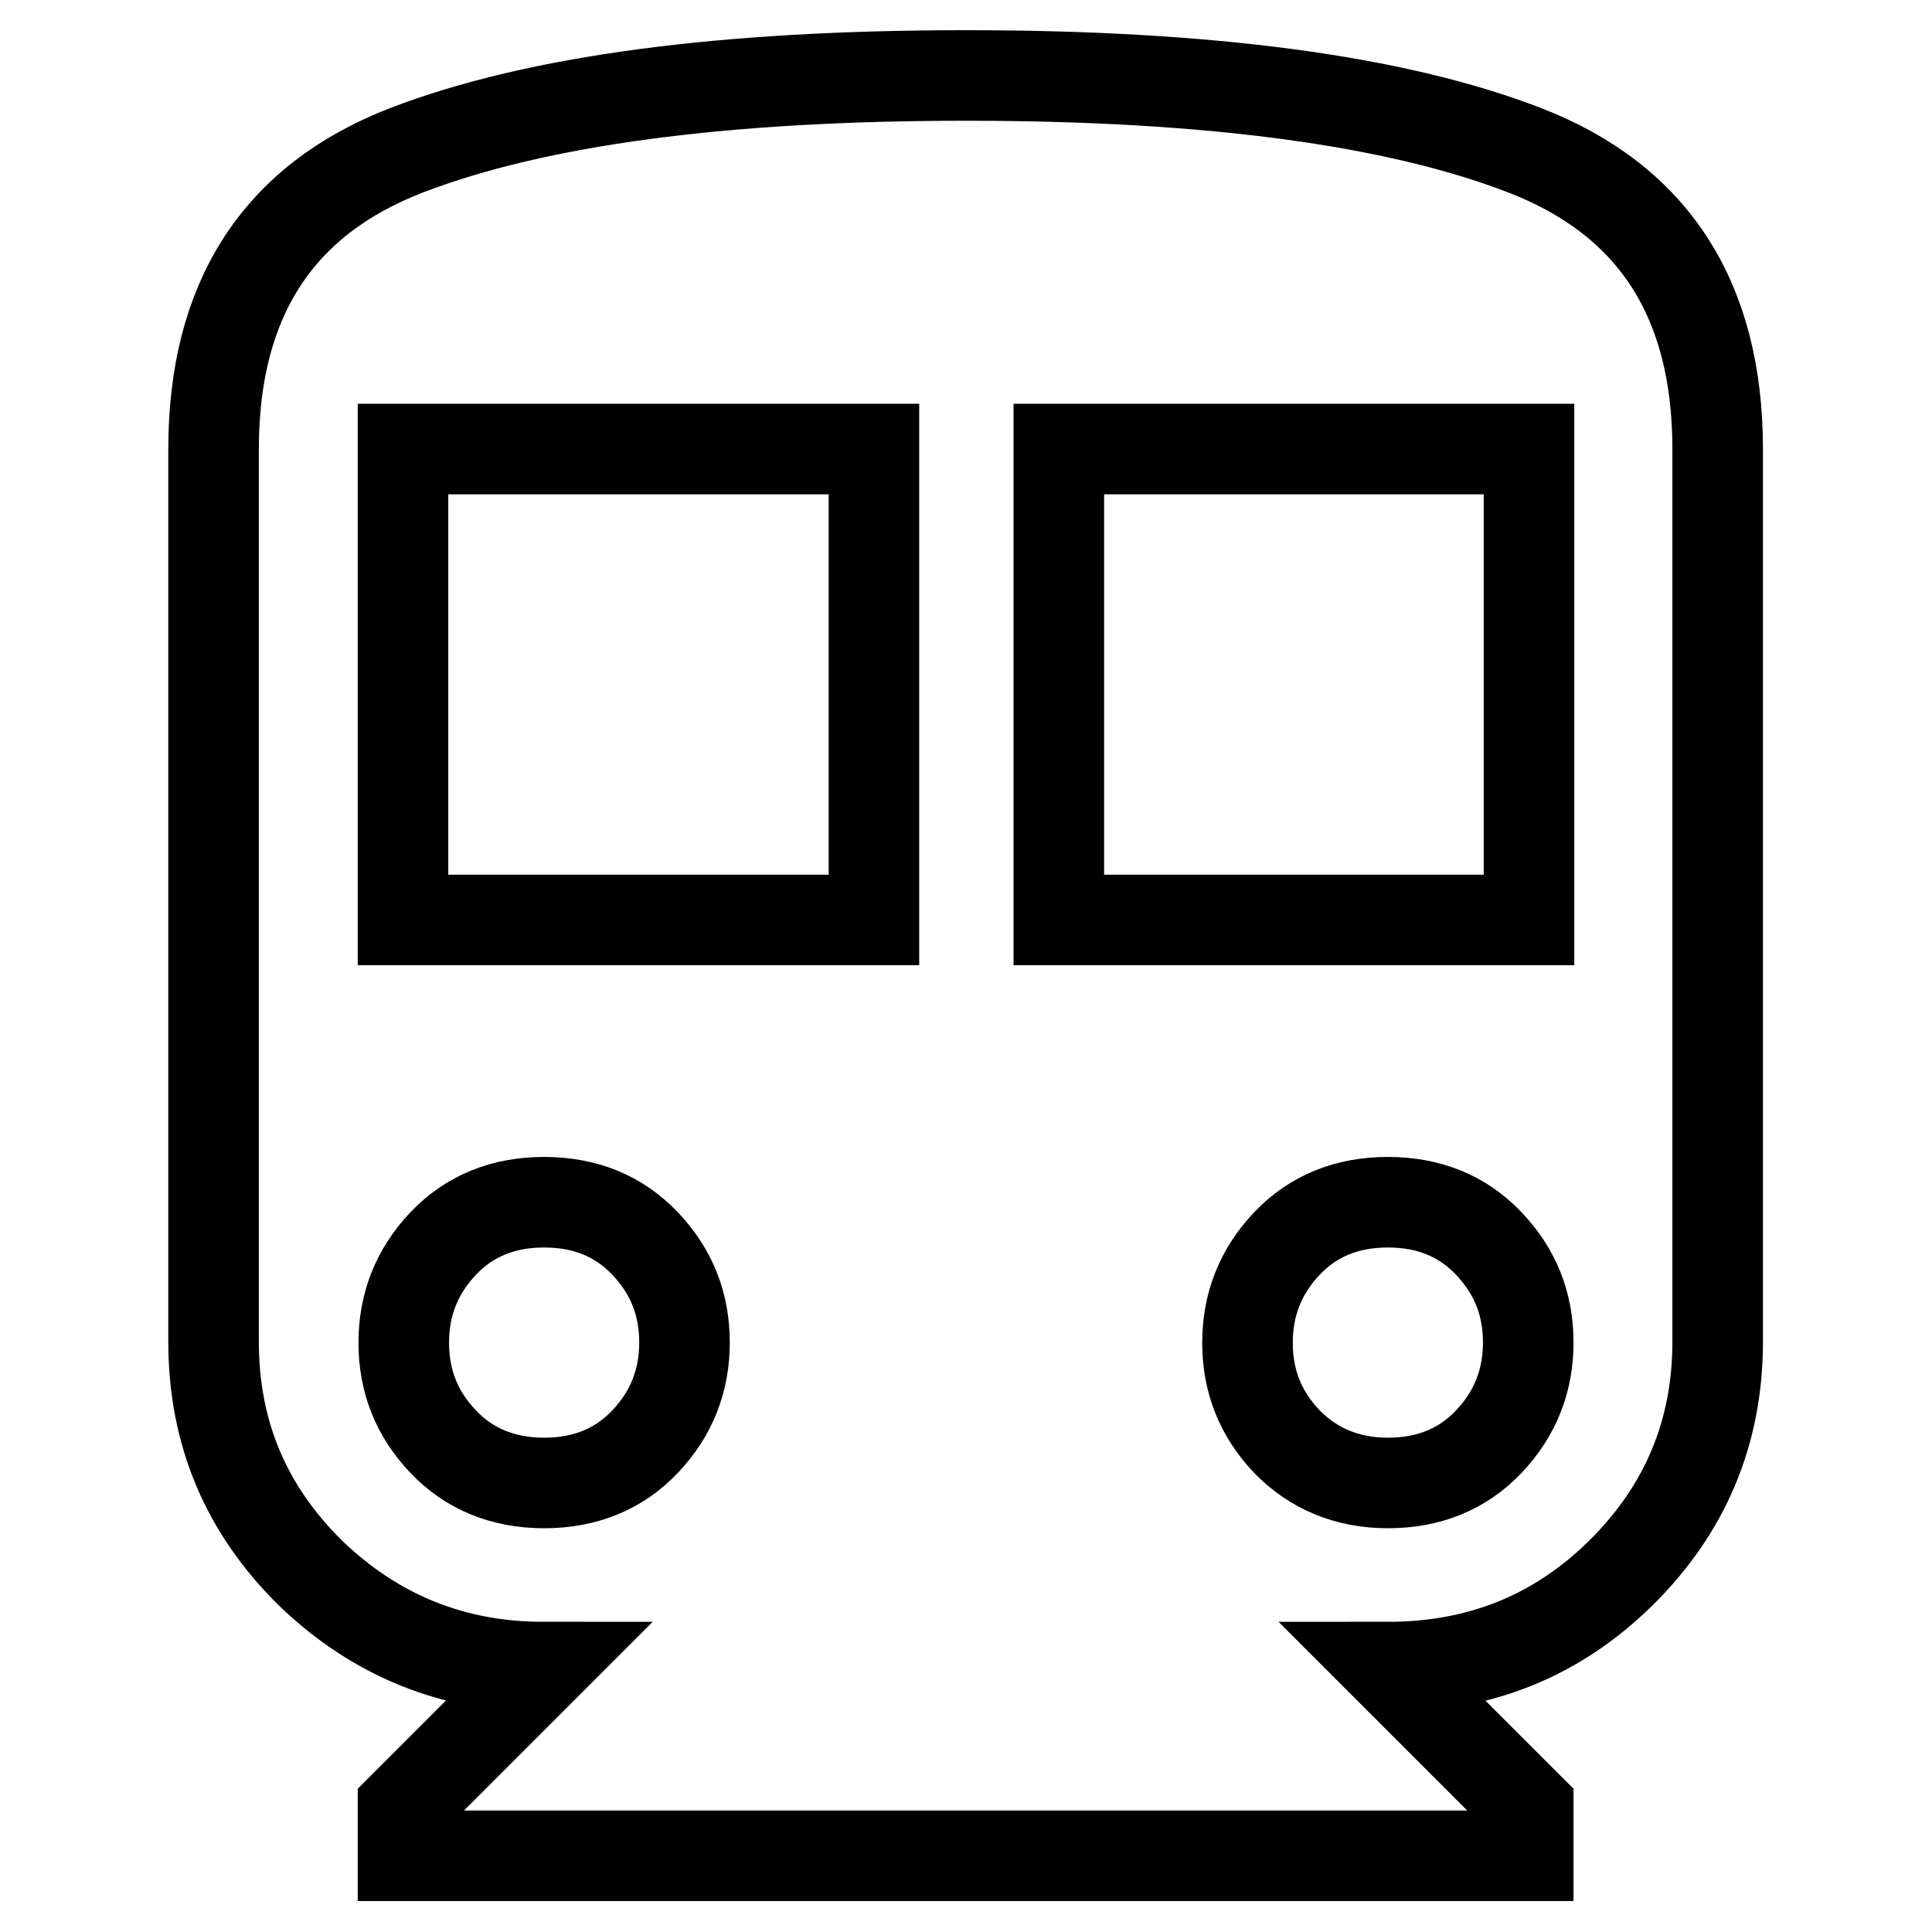
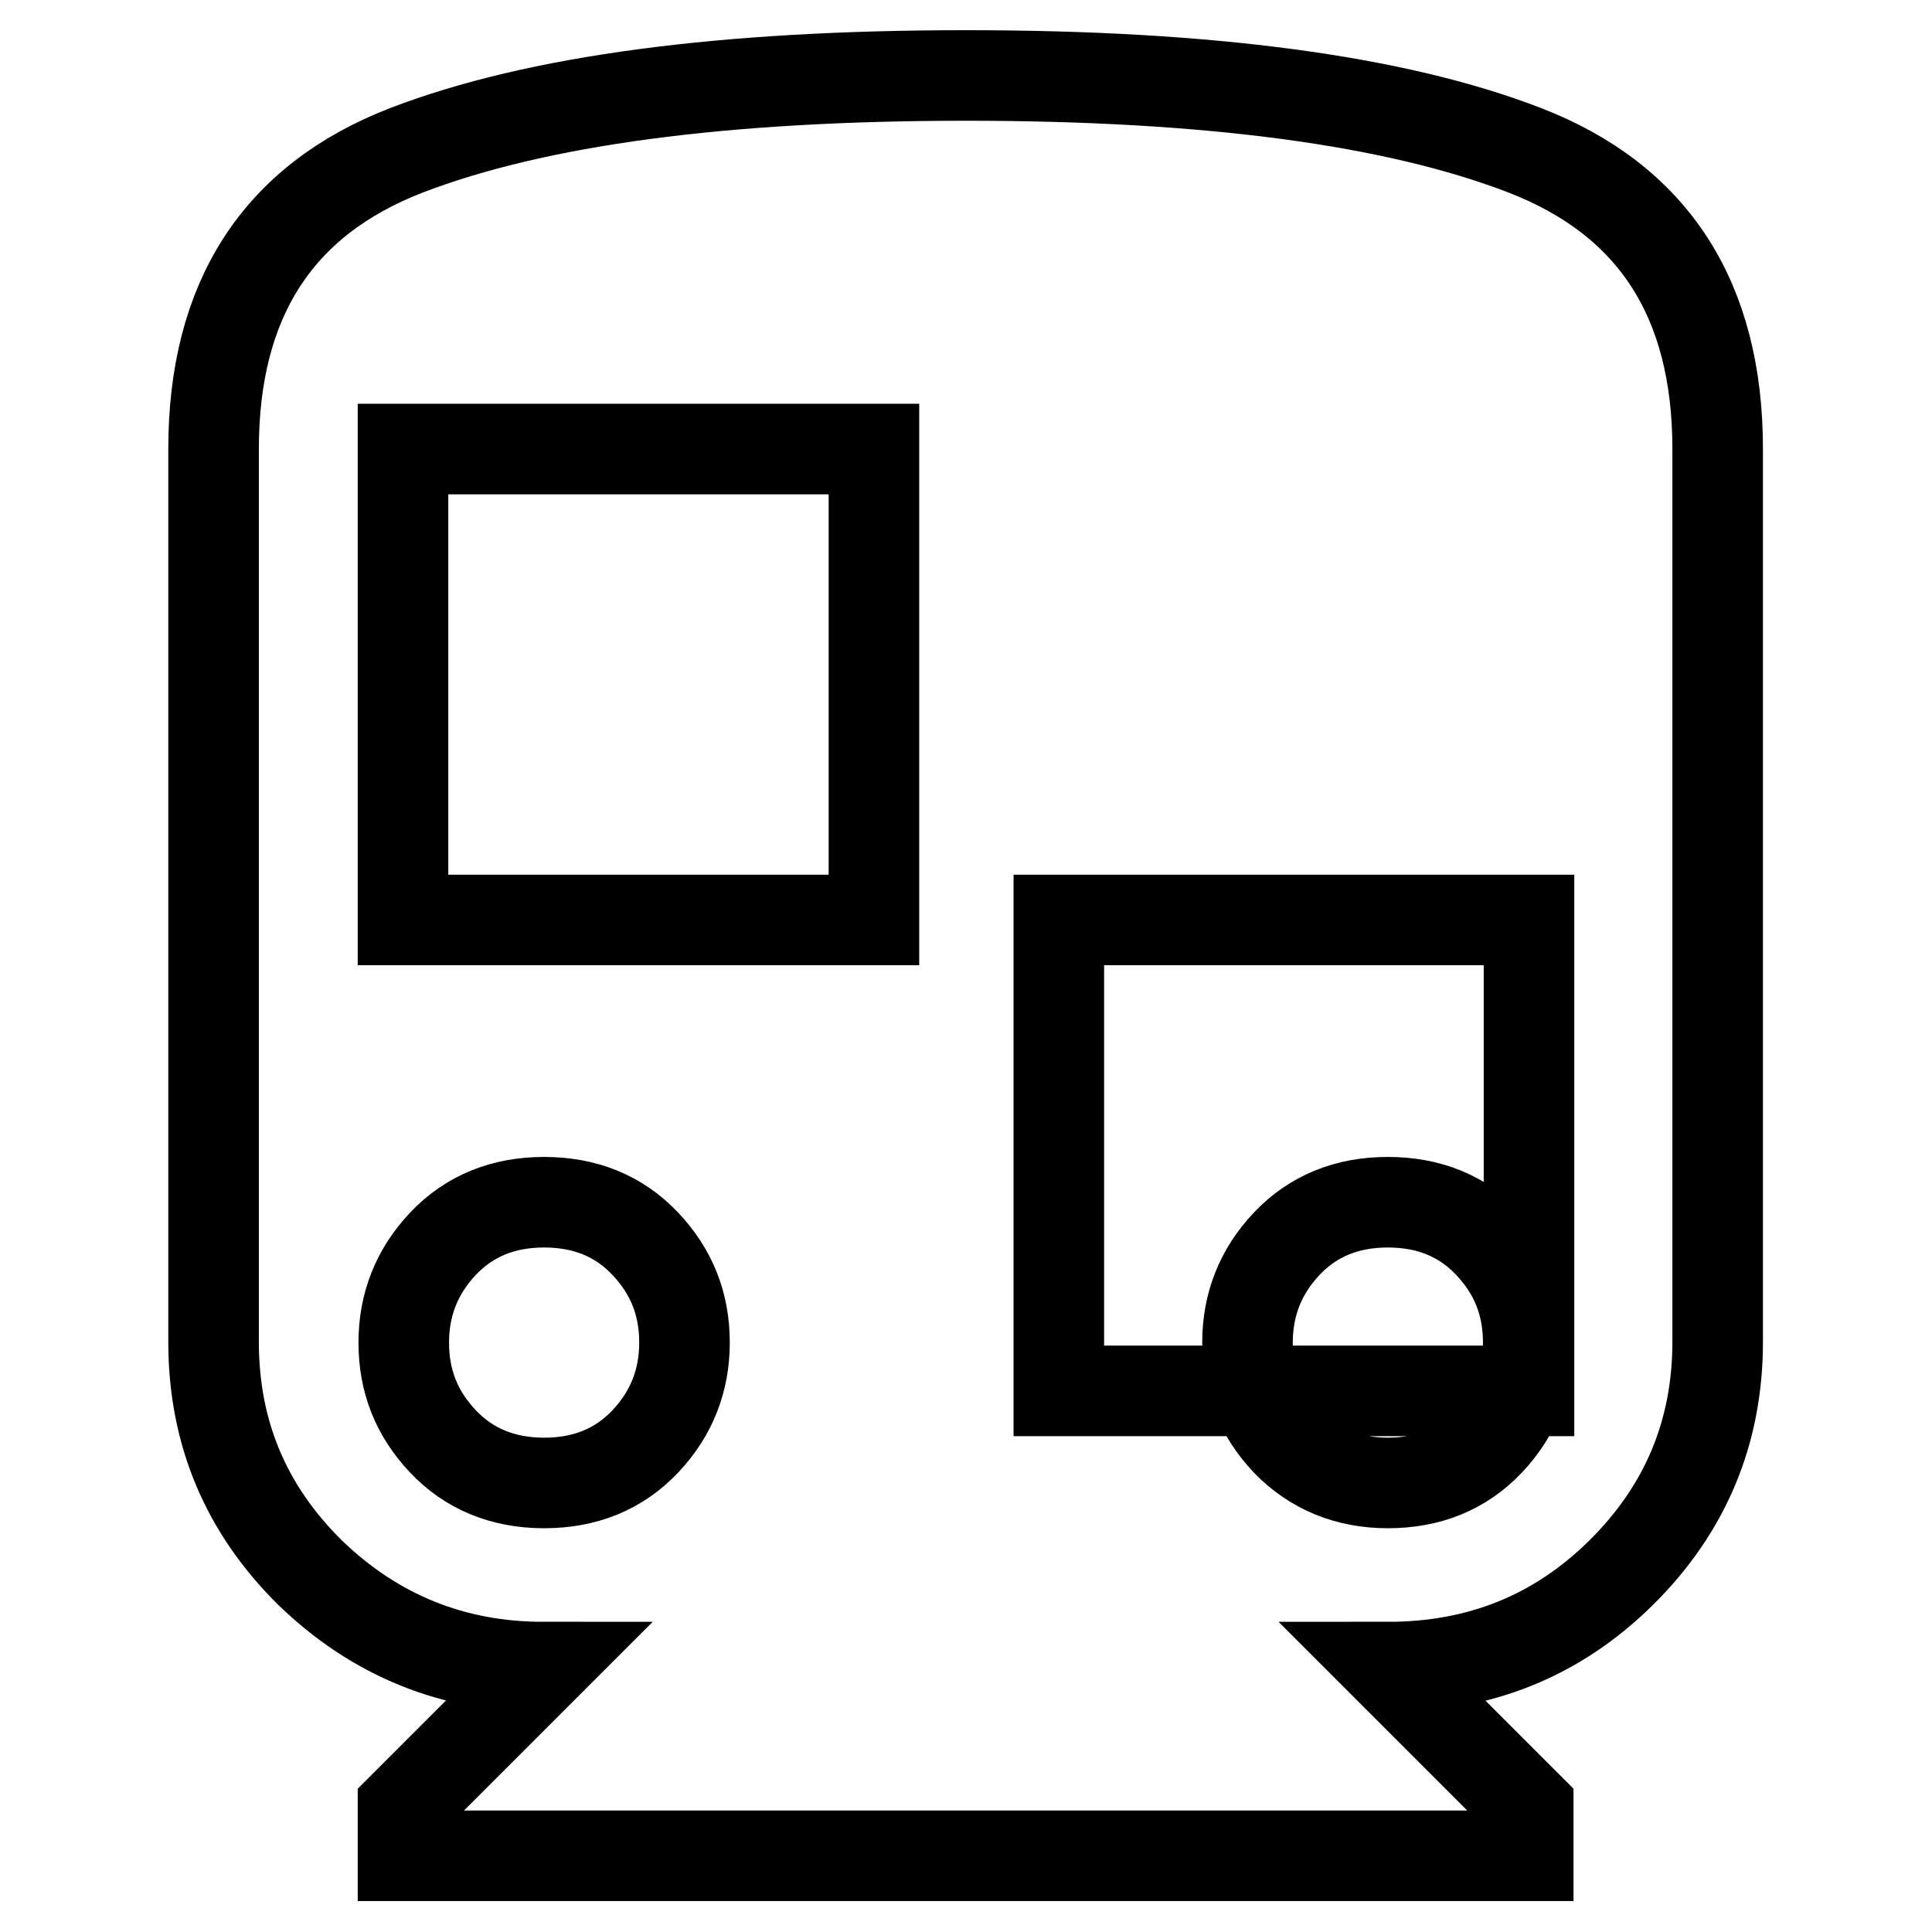
<svg xmlns="http://www.w3.org/2000/svg" version="1.1" x="0px" y="0px" viewBox="0 0 256 256" enable-background="new 0 0 256 256" xml:space="preserve">
  <g>
-     <path stroke-width="12" fill-opacity="0" stroke="#000000" d="M202.6,121.9V59.5h-62.3v62.4H202.6z M183.9,196.5c5.4,0,9.9-1.8,13.4-5.5c3.5-3.7,5.2-8.1,5.2-13.1 c0-5.1-1.7-9.4-5.2-13.1s-8-5.5-13.4-5.5c-5.4,0-9.9,1.8-13.4,5.5c-3.5,3.7-5.2,8.1-5.2,13.1c0,5.1,1.7,9.4,5.2,13.1 C174,194.6,178.5,196.5,183.9,196.5z M115.8,121.9V59.5H53.4v62.4H115.8z M72.1,196.5c5.4,0,9.9-1.8,13.4-5.5 c3.5-3.7,5.2-8.1,5.2-13.1c0-5.1-1.7-9.4-5.2-13.1s-8-5.5-13.4-5.5c-5.4,0-9.9,1.8-13.4,5.5s-5.2,8.1-5.2,13.1 c0,5.1,1.7,9.4,5.2,13.1C62.1,194.6,66.6,196.5,72.1,196.5z M128,10c32.2,0,56.9,3.3,74,9.9c17.1,6.6,25.6,19.8,25.6,39.6v118.3 c0,12-4.3,22.2-12.8,30.6c-8.5,8.4-18.8,12.5-30.9,12.5l18.6,18.6v6.4H53.4v-6.4l18.6-18.6c-12,0-22.3-4.2-30.9-12.5 c-8.5-8.4-12.8-18.5-12.8-30.6V59.5c0-19.8,8.5-33,25.6-39.6C71.1,13.3,95.8,10,128,10L128,10z" />
+     <path stroke-width="12" fill-opacity="0" stroke="#000000" d="M202.6,121.9h-62.3v62.4H202.6z M183.9,196.5c5.4,0,9.9-1.8,13.4-5.5c3.5-3.7,5.2-8.1,5.2-13.1 c0-5.1-1.7-9.4-5.2-13.1s-8-5.5-13.4-5.5c-5.4,0-9.9,1.8-13.4,5.5c-3.5,3.7-5.2,8.1-5.2,13.1c0,5.1,1.7,9.4,5.2,13.1 C174,194.6,178.5,196.5,183.9,196.5z M115.8,121.9V59.5H53.4v62.4H115.8z M72.1,196.5c5.4,0,9.9-1.8,13.4-5.5 c3.5-3.7,5.2-8.1,5.2-13.1c0-5.1-1.7-9.4-5.2-13.1s-8-5.5-13.4-5.5c-5.4,0-9.9,1.8-13.4,5.5s-5.2,8.1-5.2,13.1 c0,5.1,1.7,9.4,5.2,13.1C62.1,194.6,66.6,196.5,72.1,196.5z M128,10c32.2,0,56.9,3.3,74,9.9c17.1,6.6,25.6,19.8,25.6,39.6v118.3 c0,12-4.3,22.2-12.8,30.6c-8.5,8.4-18.8,12.5-30.9,12.5l18.6,18.6v6.4H53.4v-6.4l18.6-18.6c-12,0-22.3-4.2-30.9-12.5 c-8.5-8.4-12.8-18.5-12.8-30.6V59.5c0-19.8,8.5-33,25.6-39.6C71.1,13.3,95.8,10,128,10L128,10z" />
  </g>
</svg>